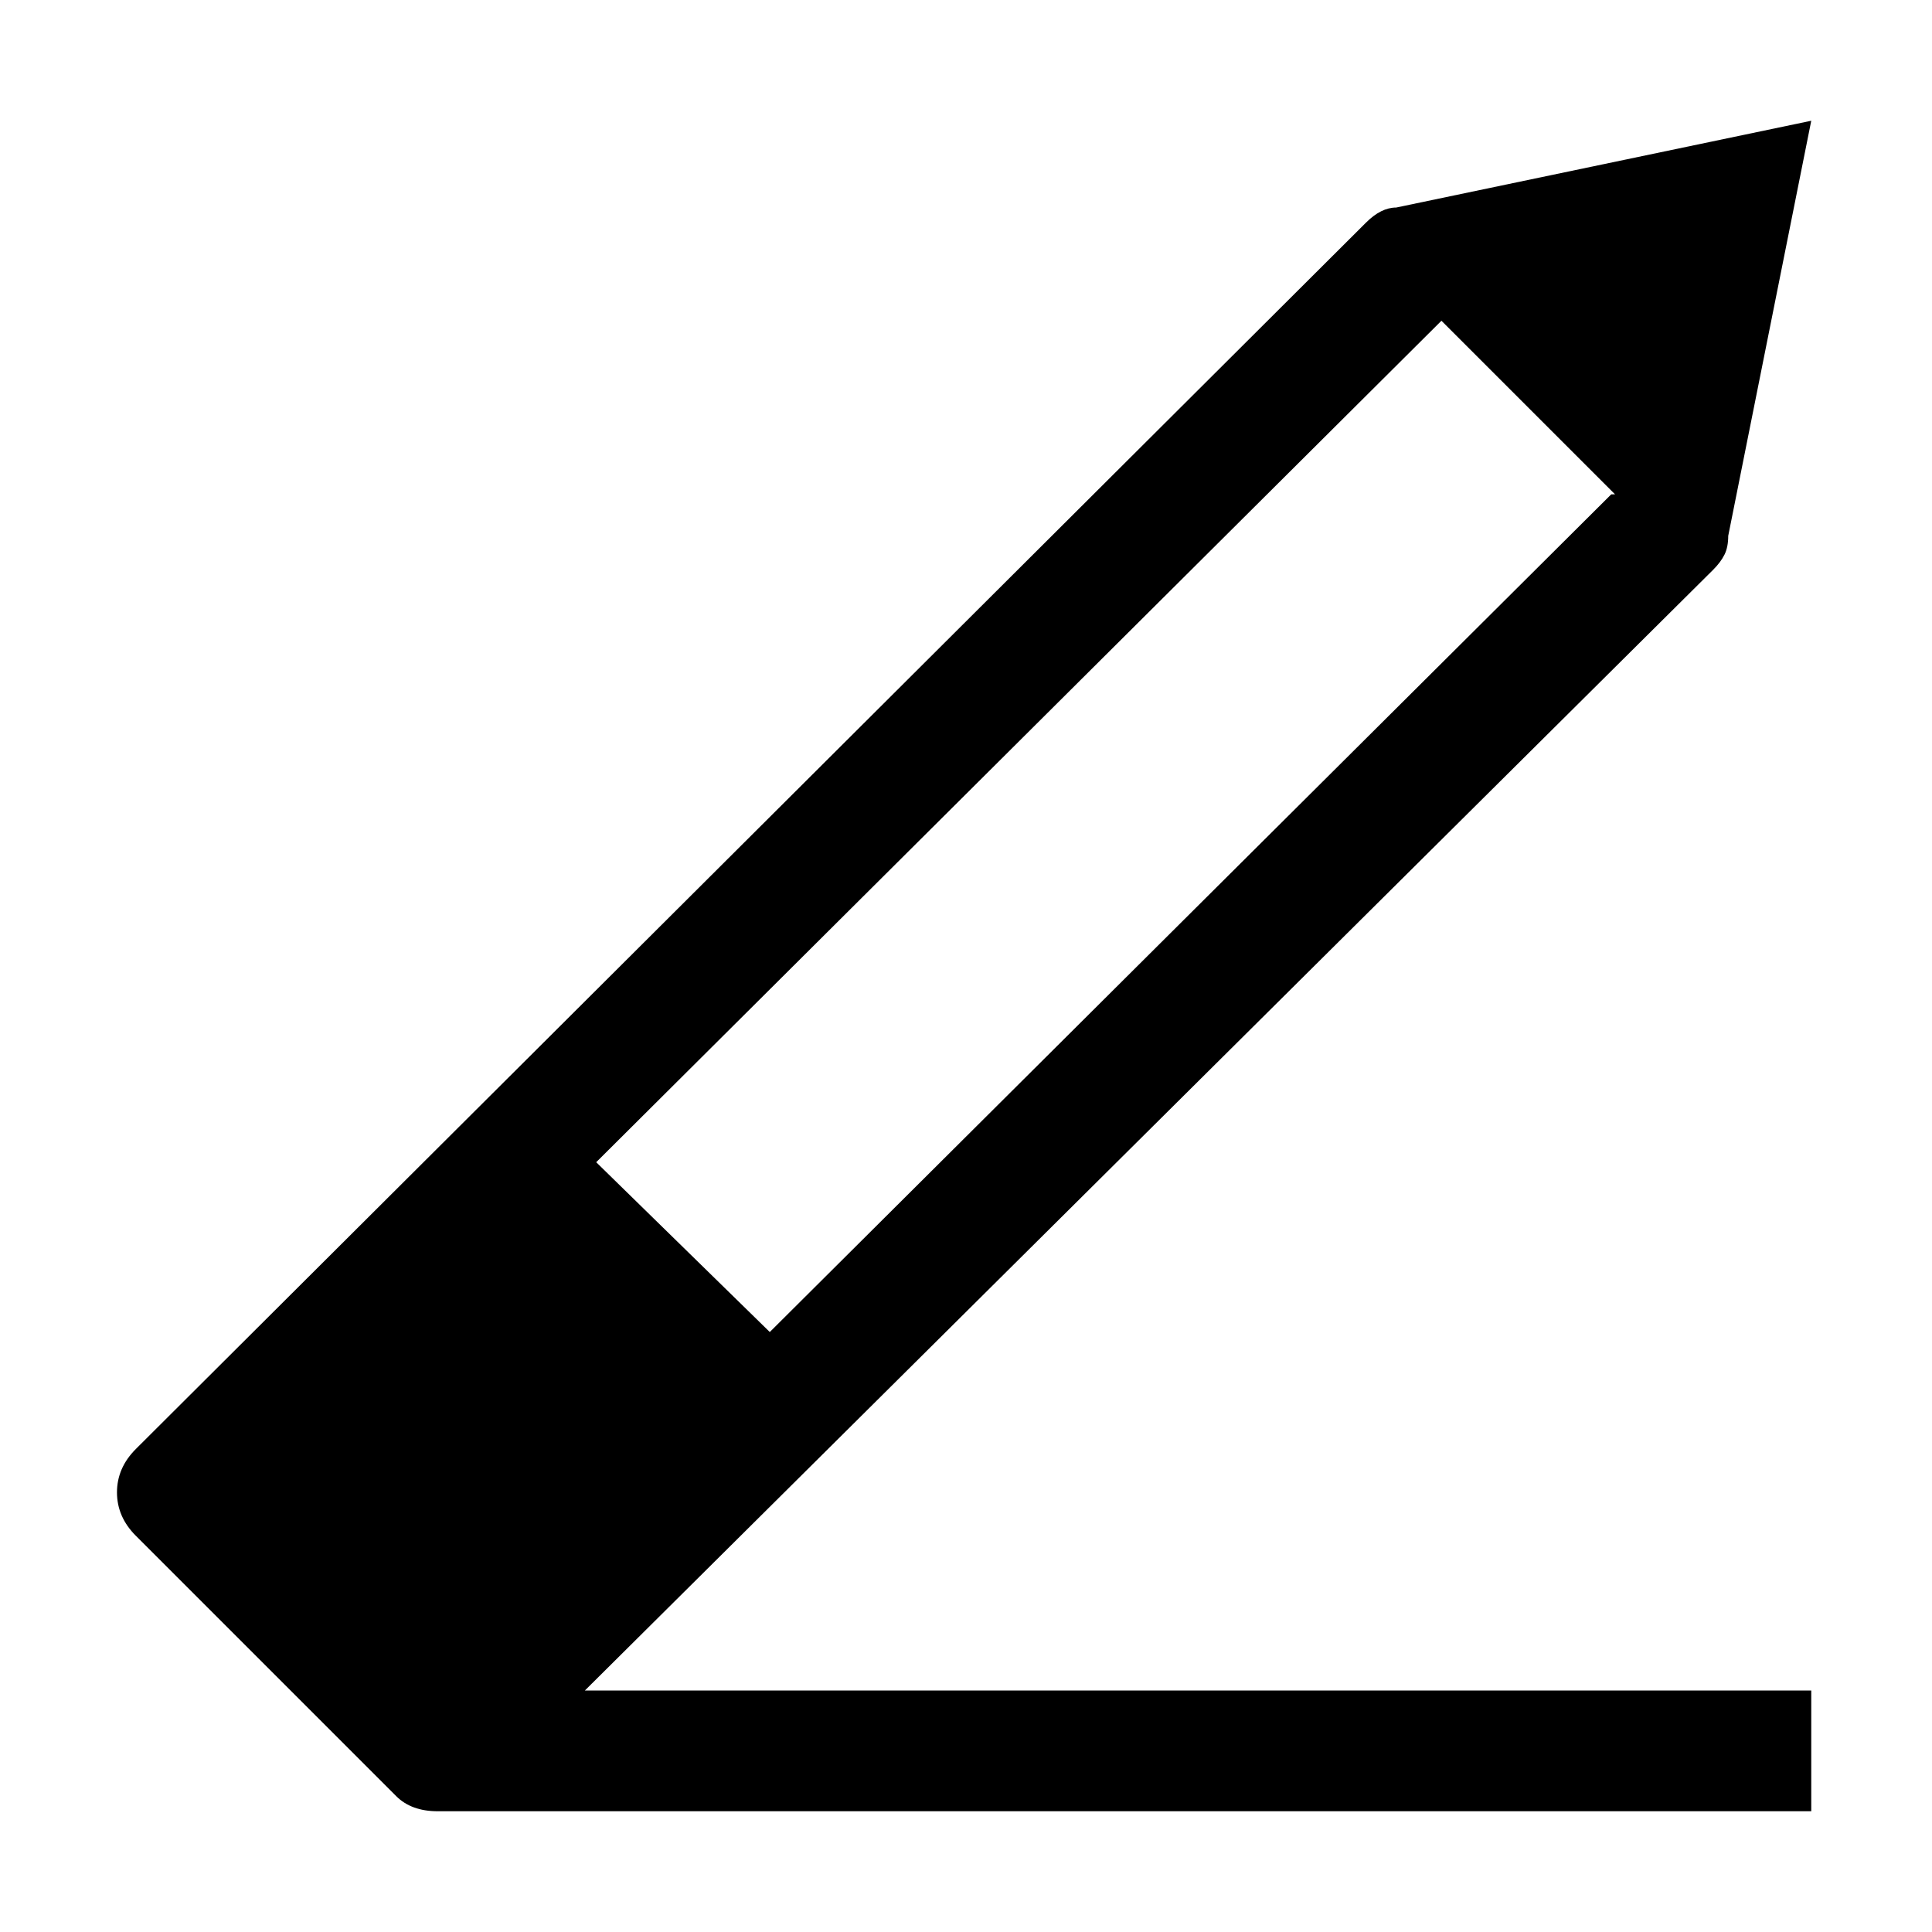
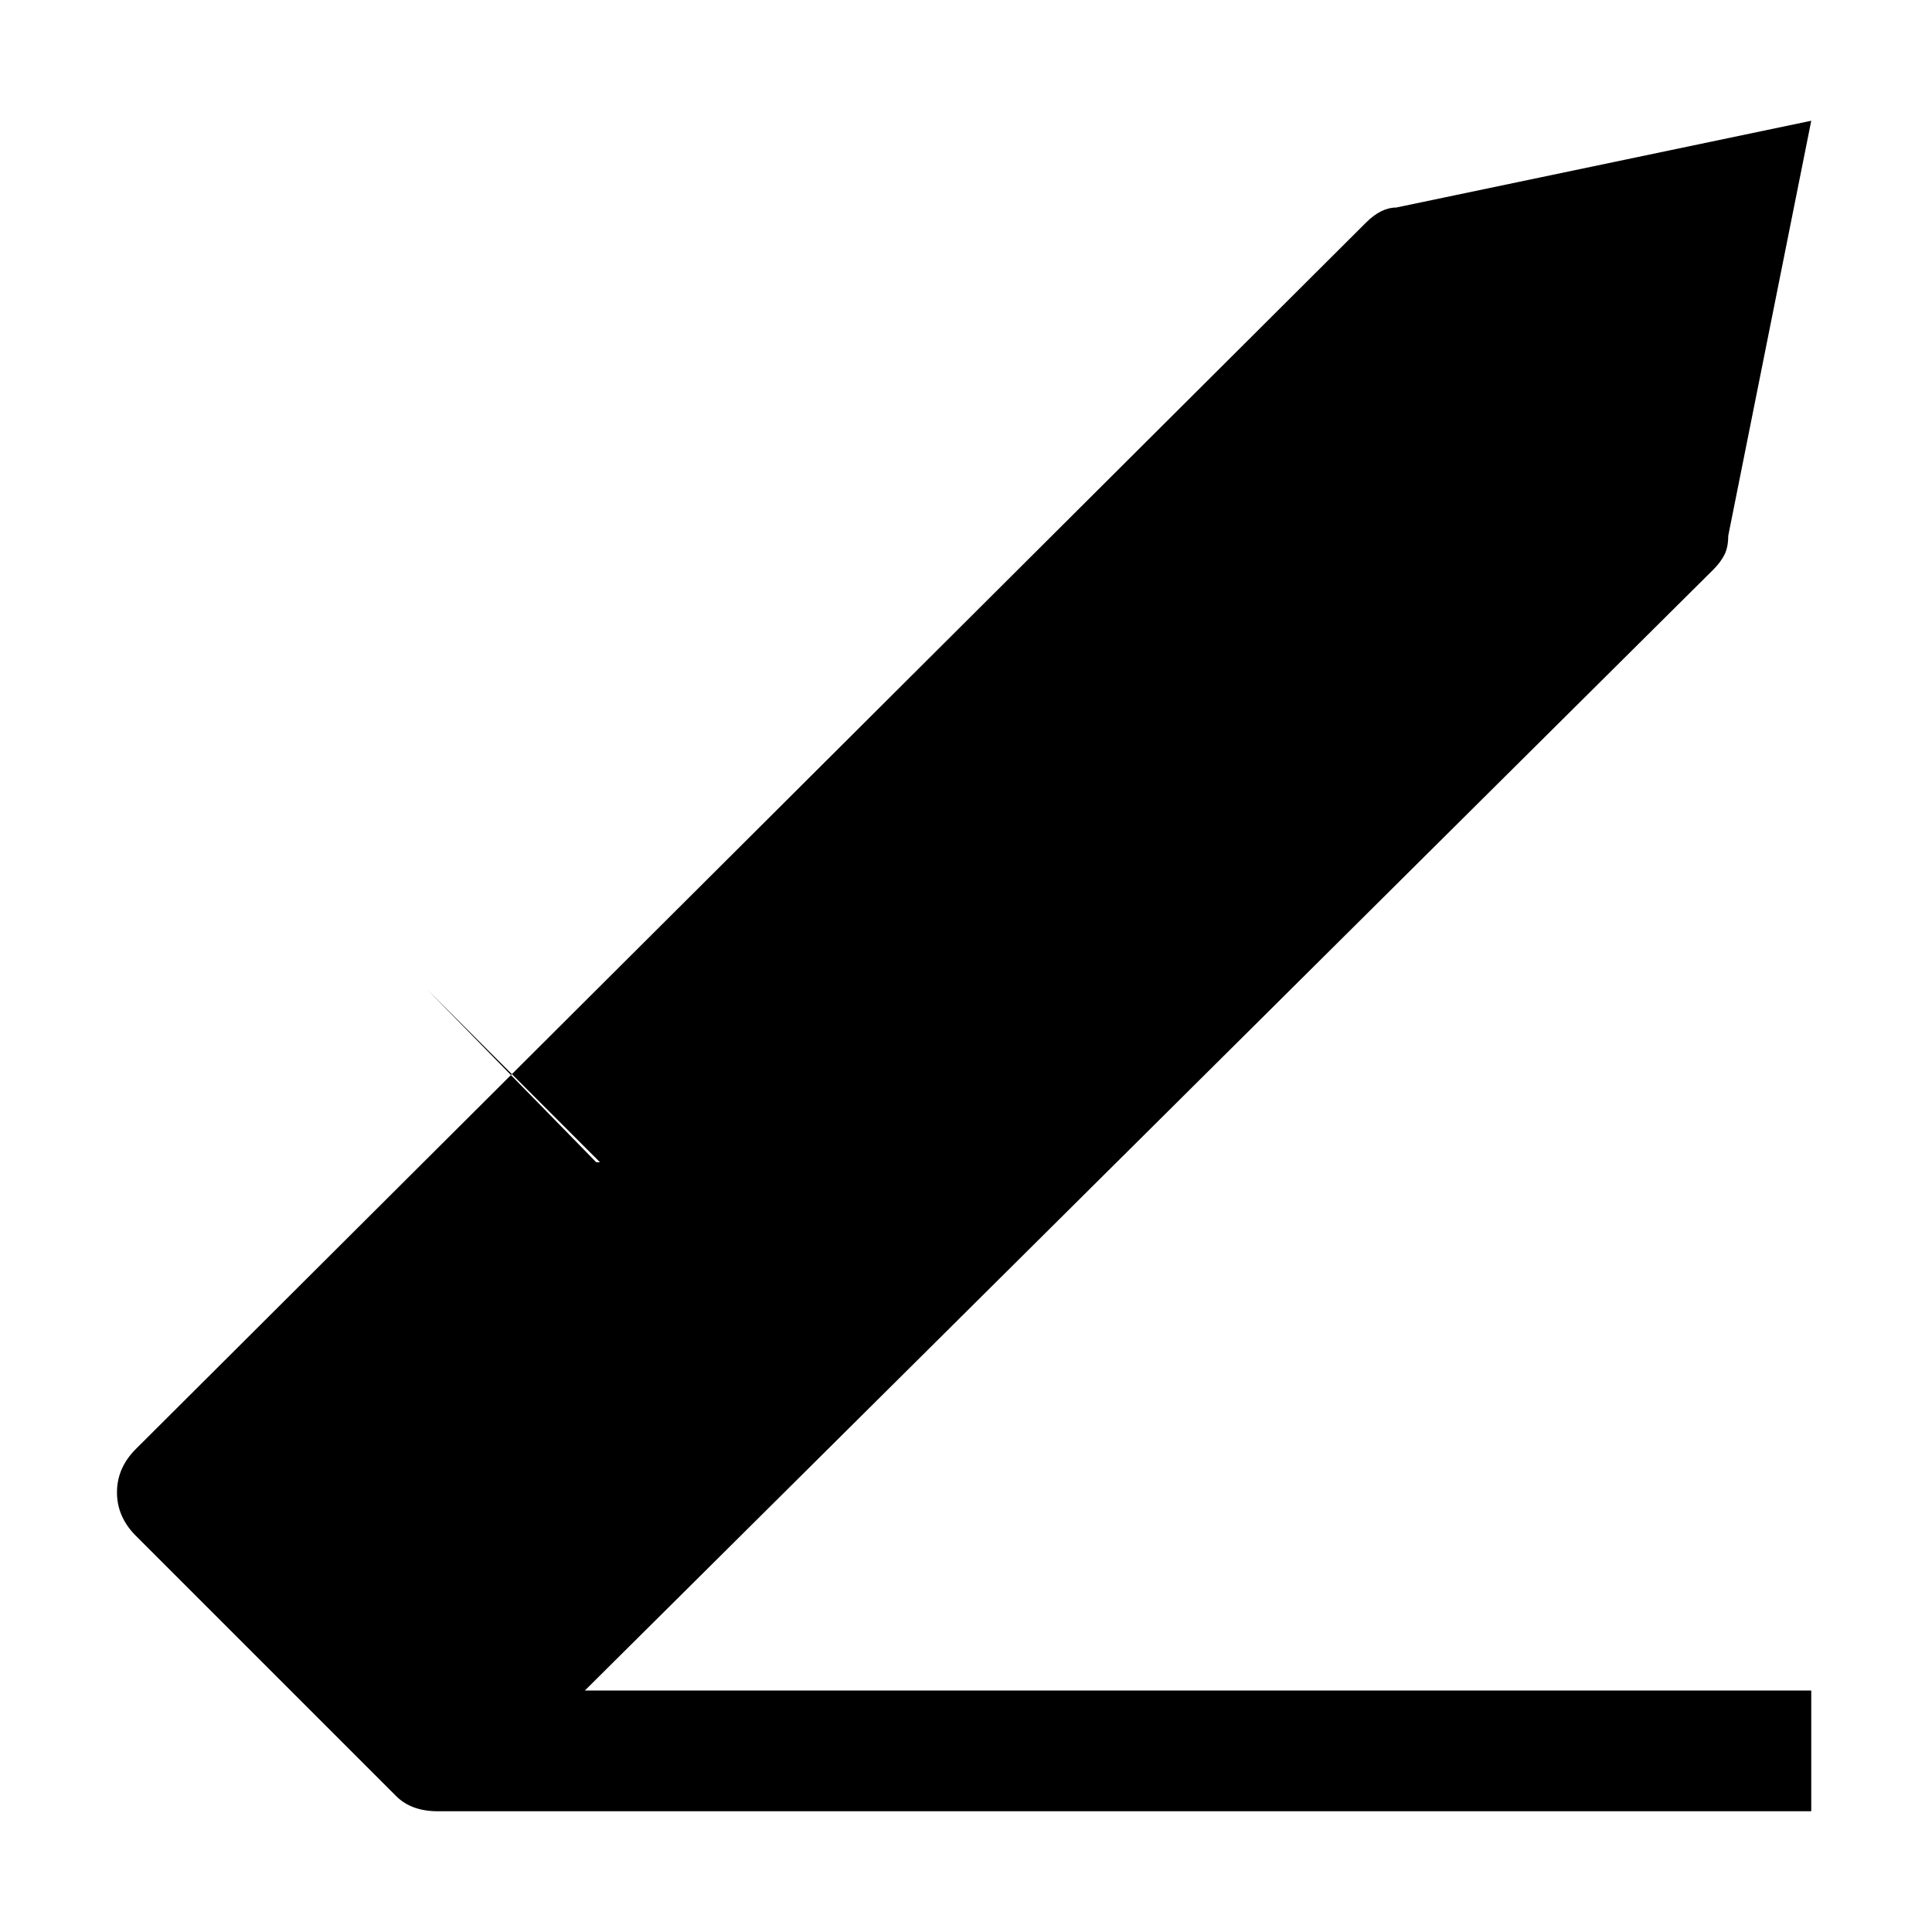
<svg xmlns="http://www.w3.org/2000/svg" viewBox="0 0 512 512">
-   <path d="M155 448h325v32H116q-7 0-11-4l-69-69q-5-5-5-11.5t5-11.5L362 59q4-4 8-4l110-23-22 110q0 3-1 5t-3 4zm3-140l46 45 223-222h1l-46-46z" />
+   <path d="M155 448h325v32H116q-7 0-11-4l-69-69q-5-5-5-11.5t5-11.5L362 59q4-4 8-4l110-23-22 110q0 3-1 5t-3 4zm3-140h1l-46-46z" />
</svg>